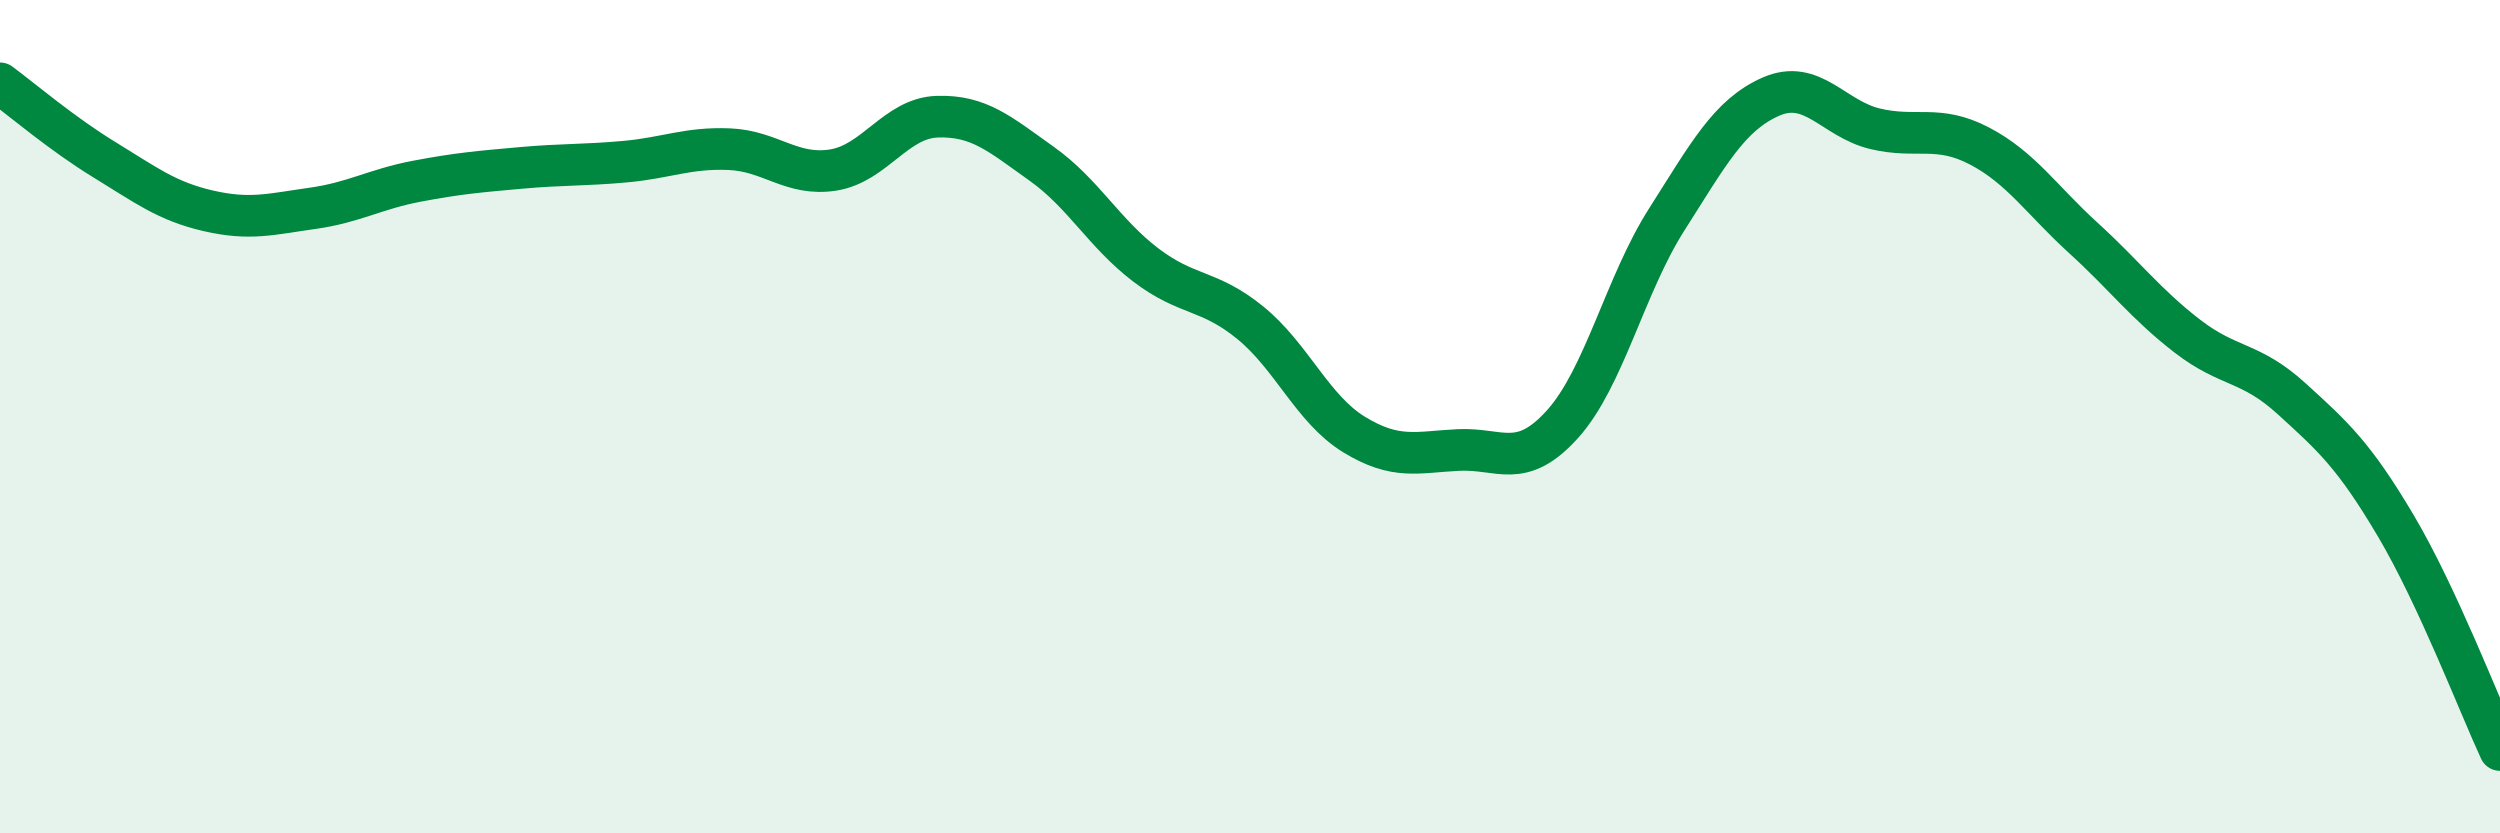
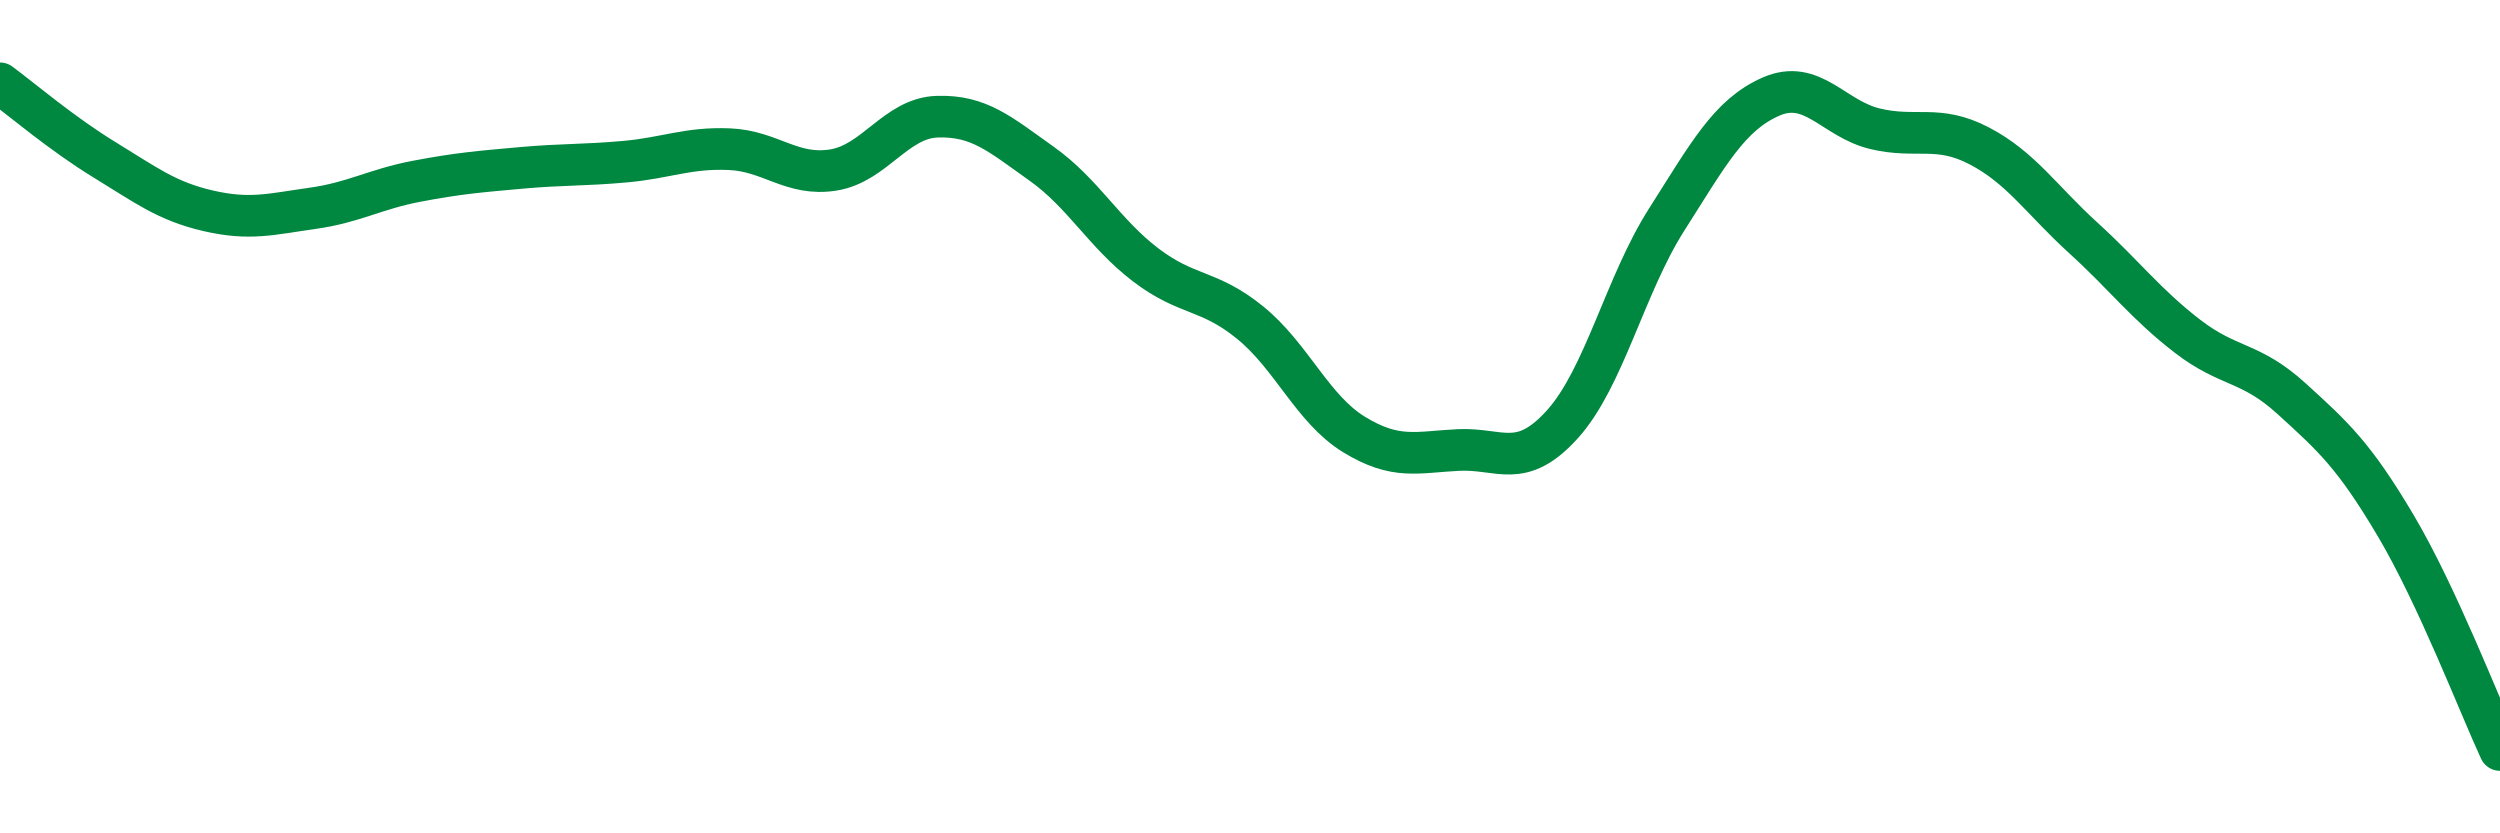
<svg xmlns="http://www.w3.org/2000/svg" width="60" height="20" viewBox="0 0 60 20">
-   <path d="M 0,2 C 0.5,2.37 1.5,3.22 2.5,3.83 C 3.5,4.44 4,4.83 5,5.06 C 6,5.29 6.5,5.14 7.5,5 C 8.5,4.86 9,4.54 10,4.35 C 11,4.16 11.5,4.12 12.5,4.03 C 13.5,3.94 14,3.97 15,3.88 C 16,3.79 16.5,3.54 17.5,3.58 C 18.5,3.62 19,4.24 20,4.08 C 21,3.92 21.5,2.83 22.5,2.8 C 23.5,2.77 24,3.22 25,3.93 C 26,4.64 26.5,5.6 27.5,6.36 C 28.5,7.12 29,6.93 30,7.74 C 31,8.55 31.5,9.82 32.5,10.43 C 33.5,11.04 34,10.85 35,10.8 C 36,10.75 36.5,11.29 37.5,10.18 C 38.5,9.07 39,6.84 40,5.27 C 41,3.7 41.5,2.76 42.5,2.32 C 43.5,1.88 44,2.85 45,3.09 C 46,3.33 46.5,2.98 47.5,3.5 C 48.5,4.02 49,4.8 50,5.71 C 51,6.62 51.5,7.3 52.5,8.07 C 53.5,8.84 54,8.66 55,9.57 C 56,10.48 56.5,10.93 57.5,12.62 C 58.5,14.31 59.5,16.92 60,18L60 20L0 20Z" fill="#008740" opacity="0.1" stroke-linecap="round" stroke-linejoin="round" />
  <path d="M 0,2 C 0.5,2.37 1.5,3.22 2.5,3.83 C 3.5,4.44 4,4.83 5,5.06 C 6,5.29 6.5,5.14 7.5,5 C 8.5,4.86 9,4.54 10,4.35 C 11,4.16 11.5,4.12 12.5,4.03 C 13.5,3.94 14,3.97 15,3.88 C 16,3.79 16.5,3.54 17.5,3.58 C 18.5,3.62 19,4.24 20,4.08 C 21,3.92 21.5,2.83 22.5,2.8 C 23.5,2.77 24,3.22 25,3.93 C 26,4.64 26.5,5.6 27.5,6.36 C 28.5,7.12 29,6.93 30,7.74 C 31,8.55 31.5,9.82 32.5,10.43 C 33.5,11.04 34,10.85 35,10.8 C 36,10.75 36.5,11.29 37.5,10.18 C 38.5,9.07 39,6.84 40,5.27 C 41,3.7 41.5,2.76 42.5,2.32 C 43.5,1.88 44,2.85 45,3.09 C 46,3.33 46.5,2.98 47.5,3.5 C 48.5,4.02 49,4.8 50,5.71 C 51,6.62 51.5,7.3 52.5,8.07 C 53.5,8.84 54,8.66 55,9.57 C 56,10.48 56.5,10.93 57.5,12.62 C 58.5,14.31 59.5,16.92 60,18" stroke="#008740" stroke-width="1" fill="none" stroke-linecap="round" stroke-linejoin="round" />
</svg>